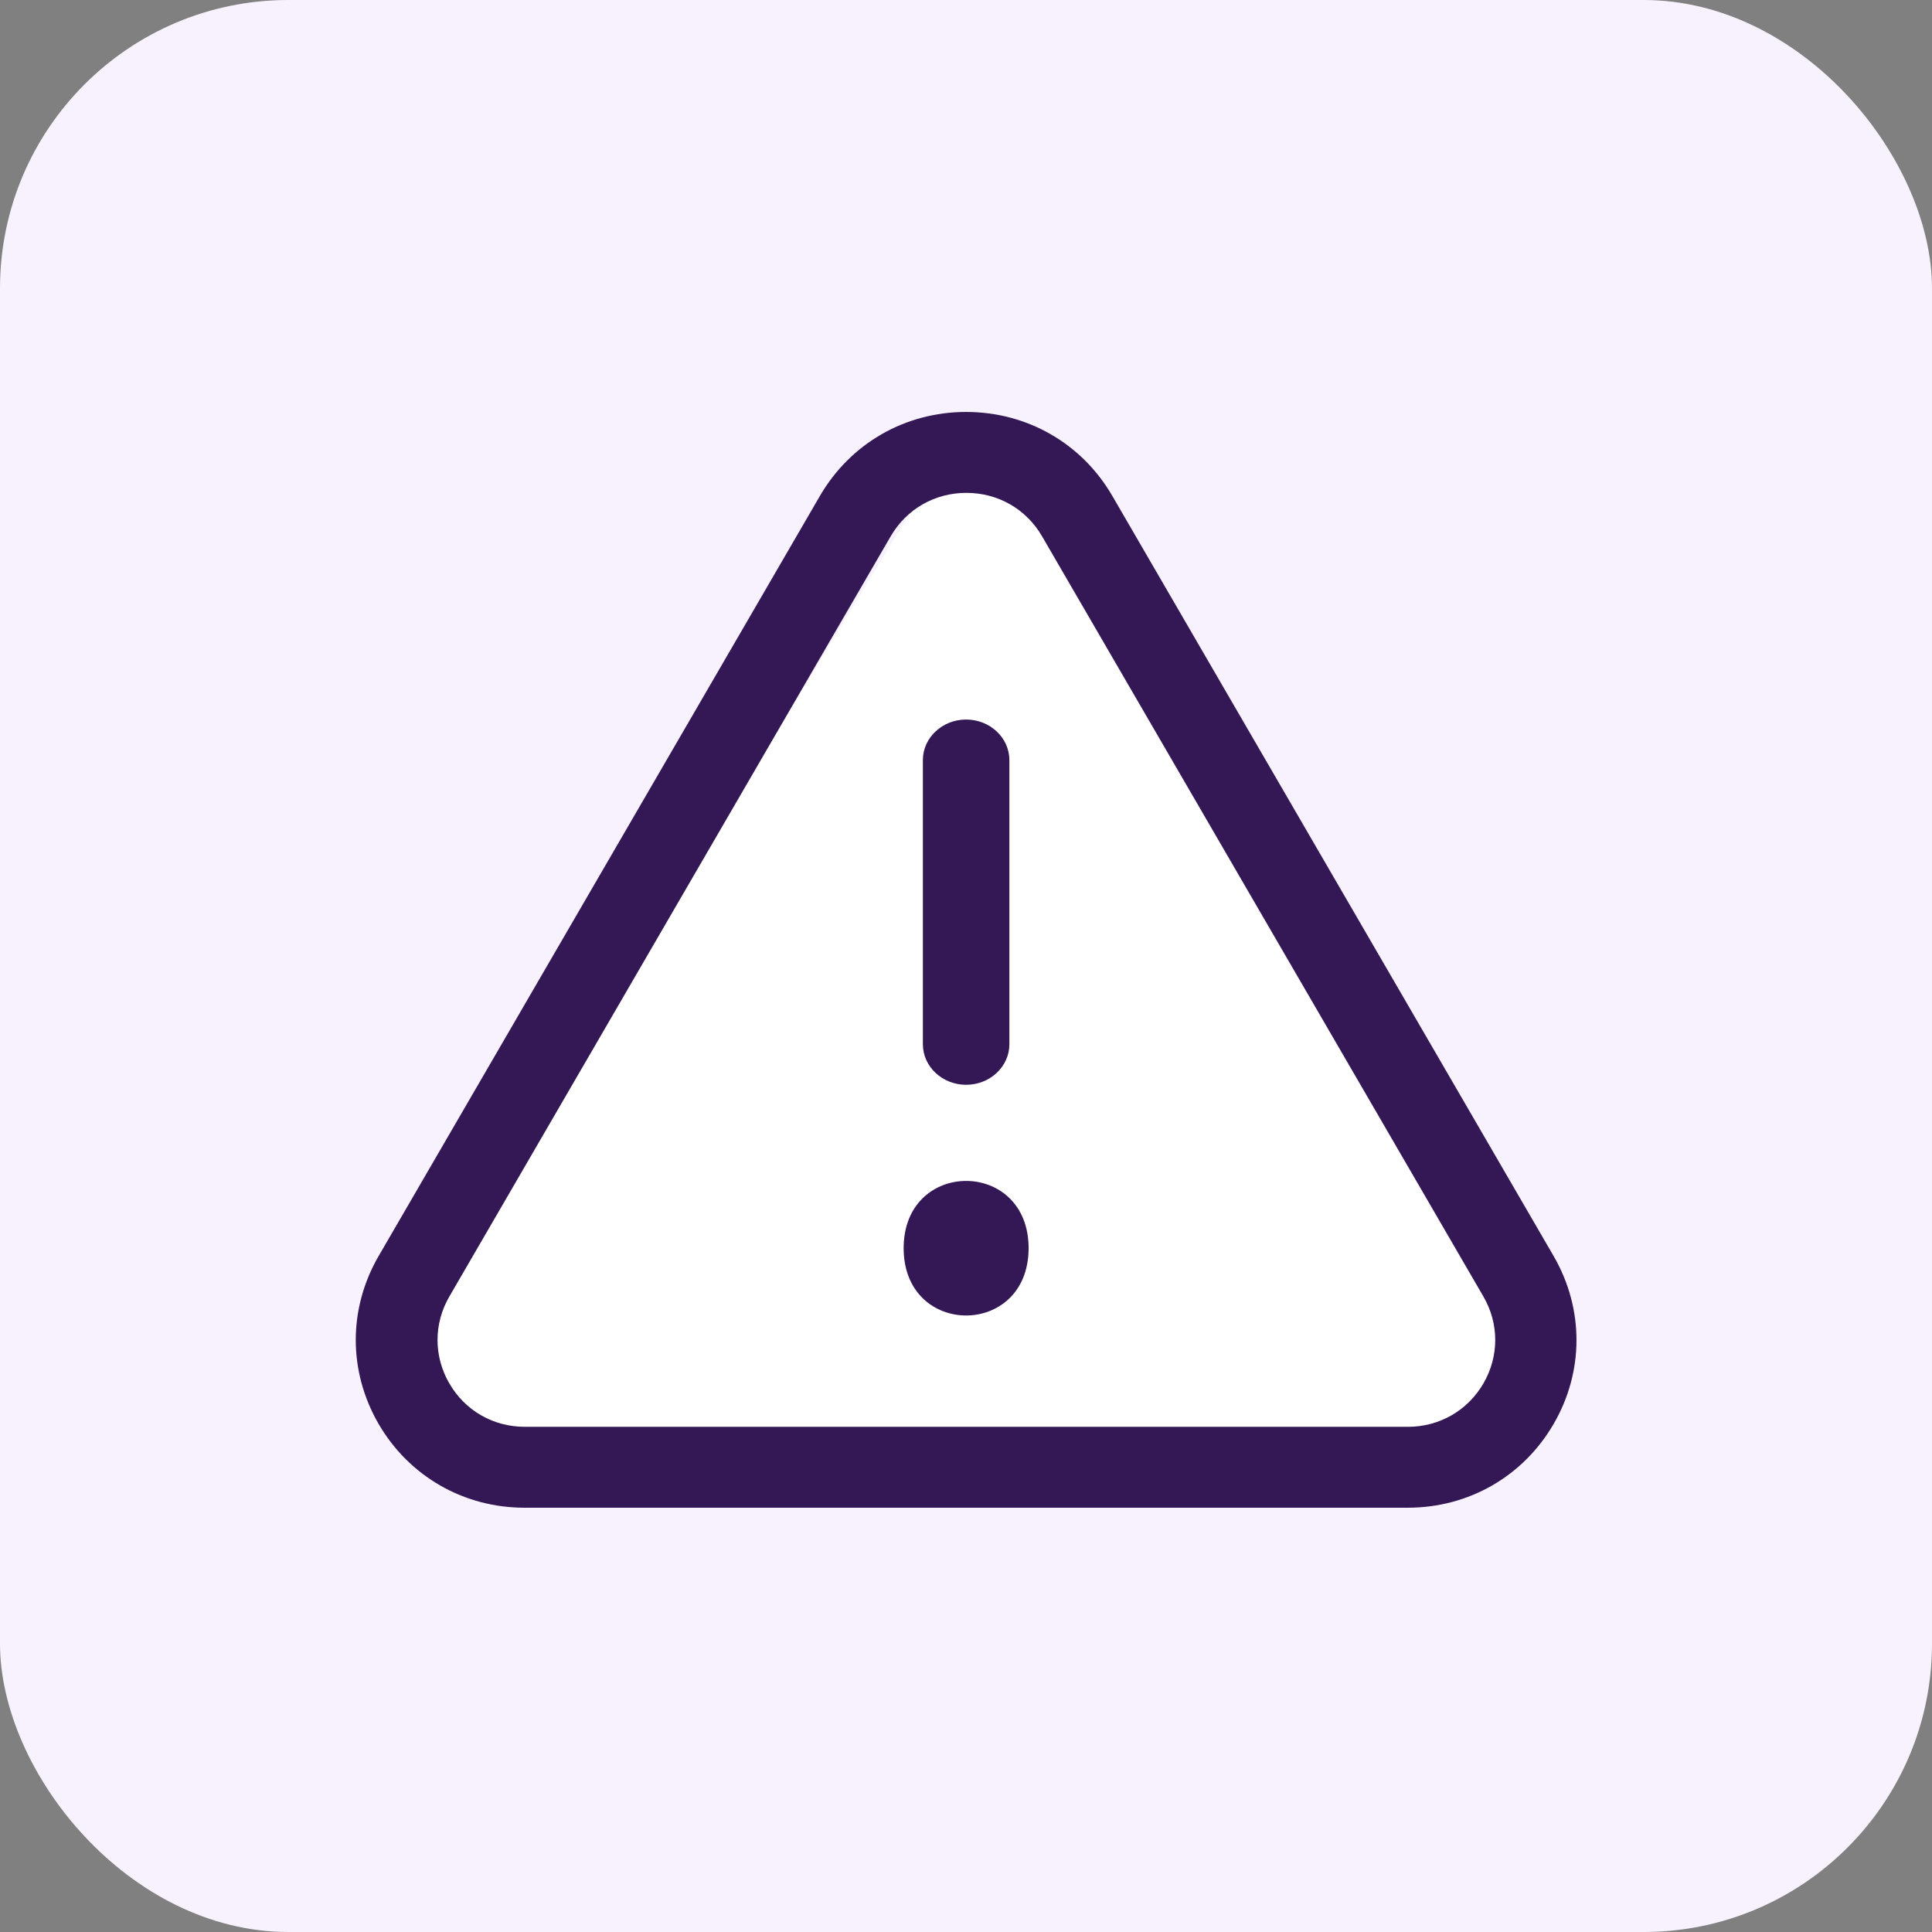
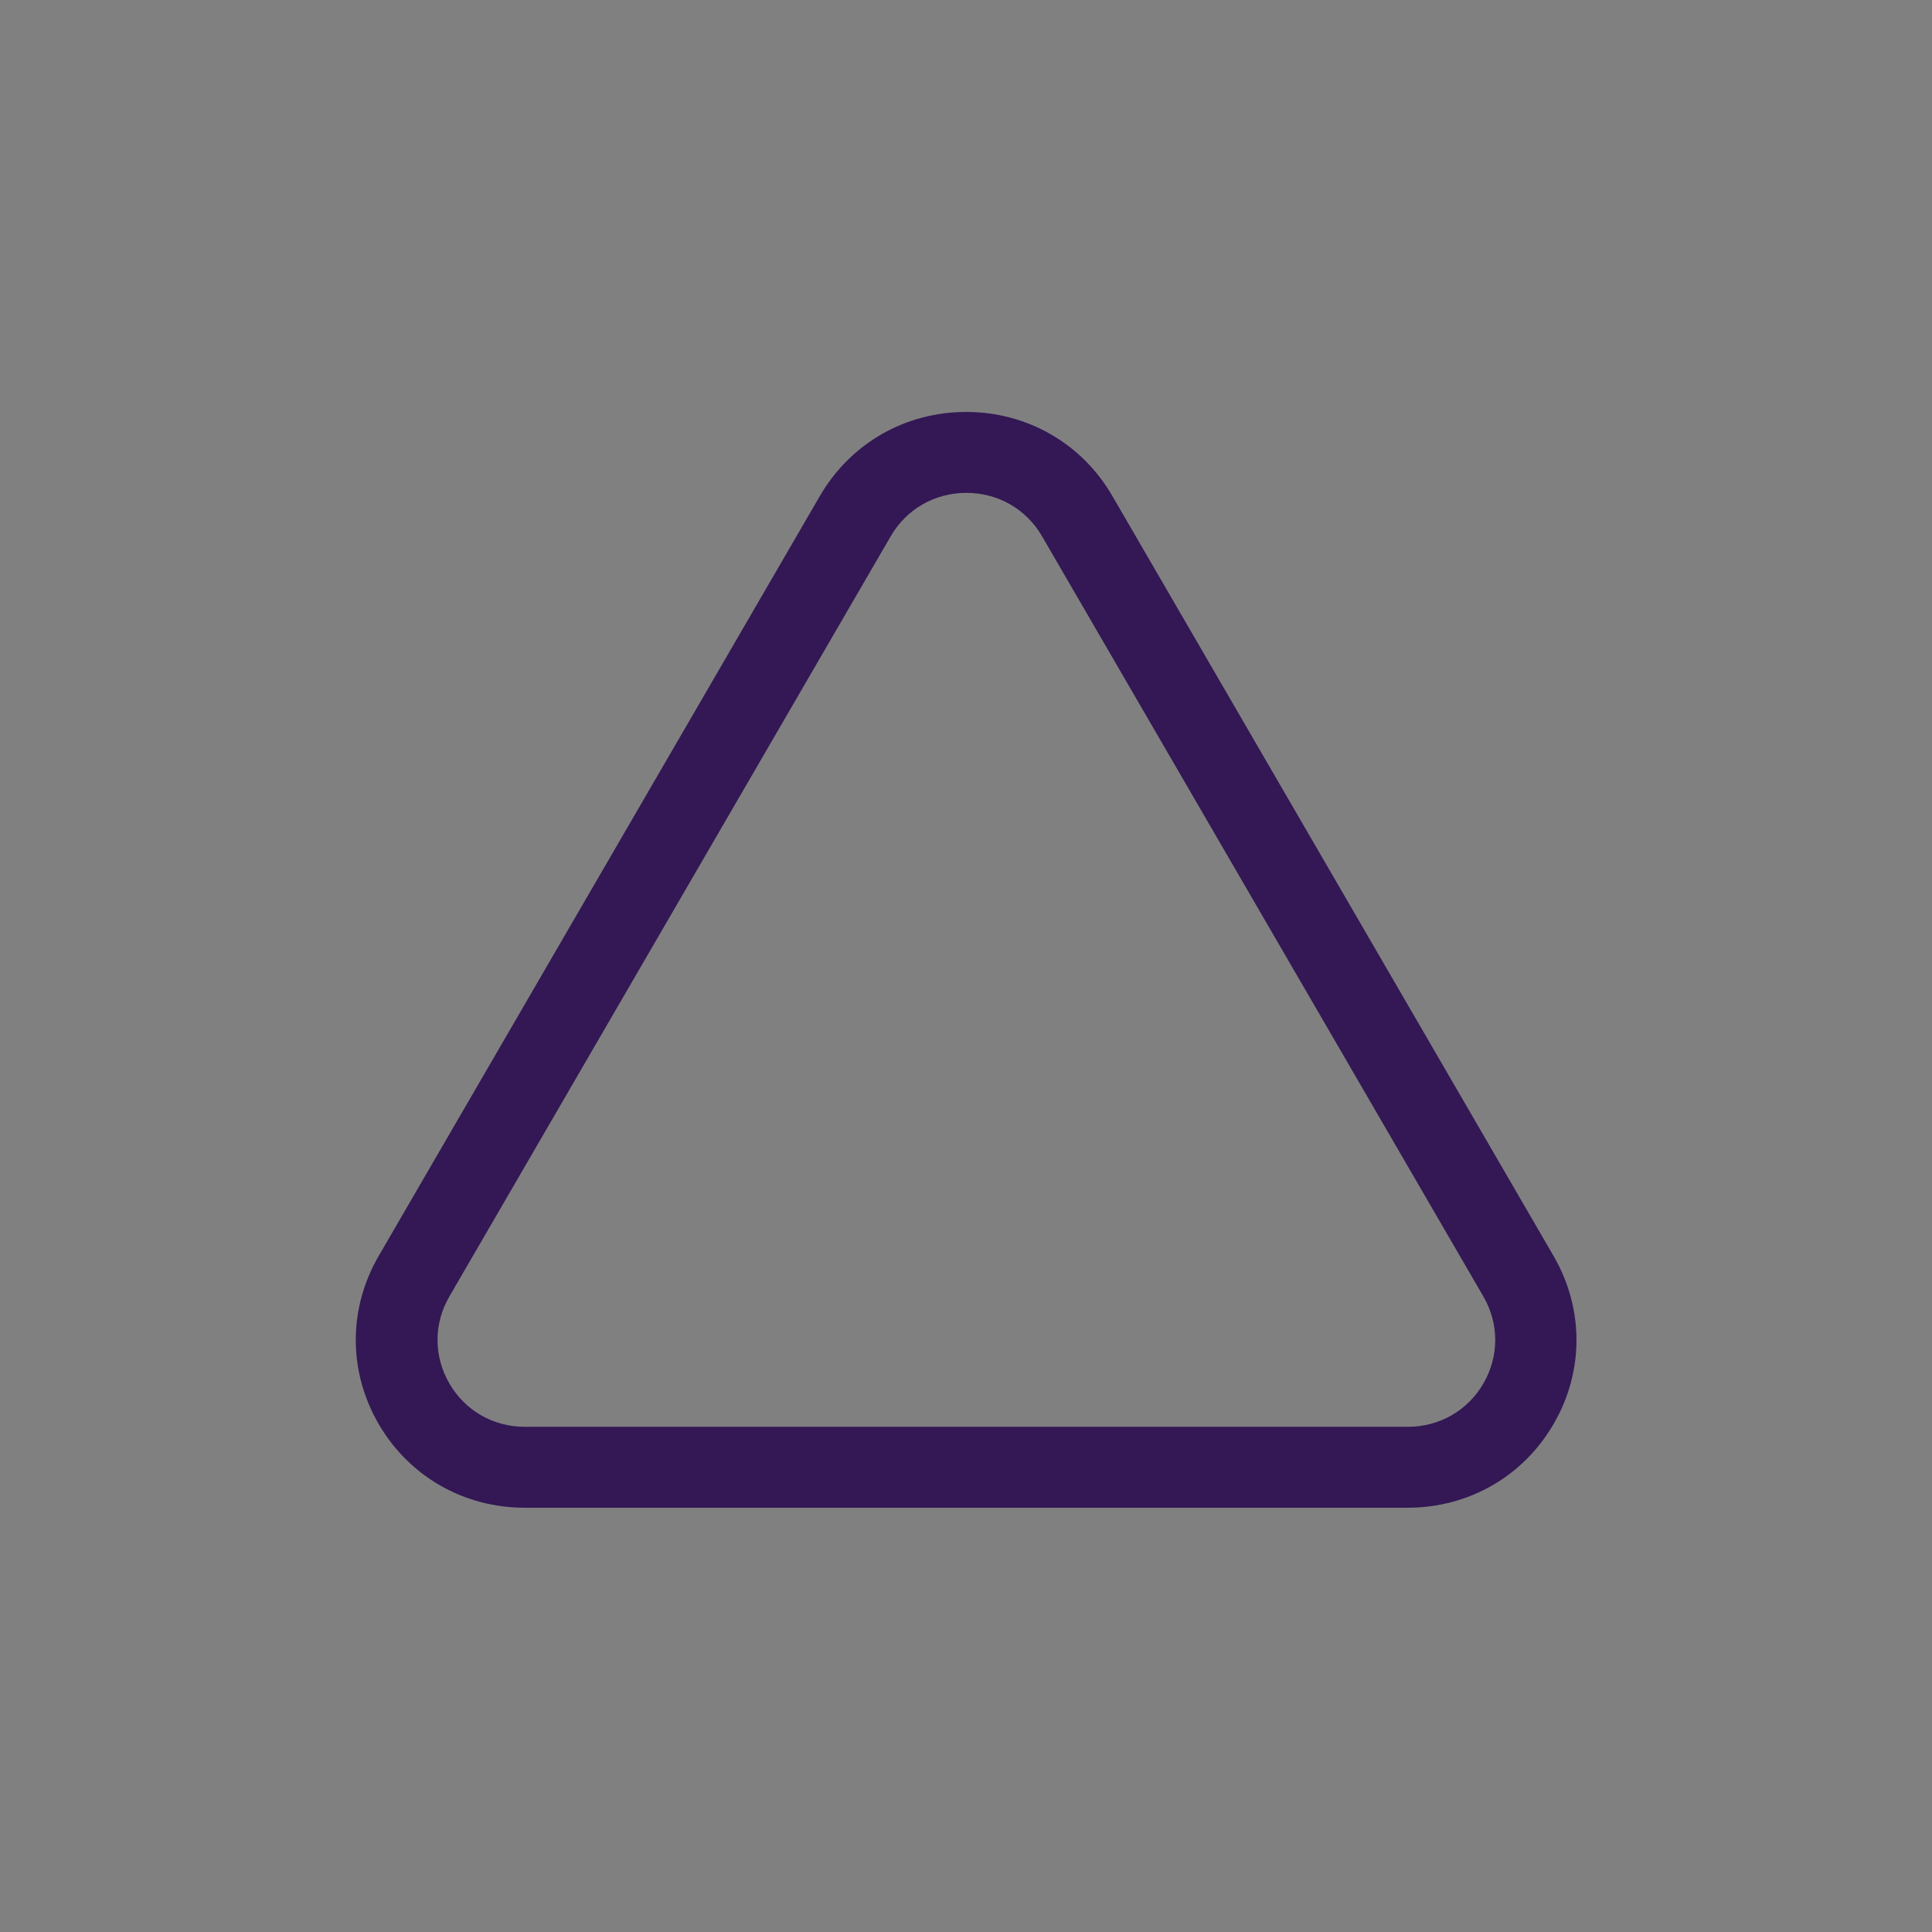
<svg xmlns="http://www.w3.org/2000/svg" width="201" height="201" viewBox="0 0 201 201" fill="none">
  <rect x="0" y="0" width="201" height="201" fill="#808080" stroke="none" />
-   <rect width="201" height="201" rx="30" fill="#F8F2FF" />
-   <path d="M94.169 54.209C97.286 49.094 104.714 49.094 107.831 54.209L159.405 138.837C162.654 144.168 158.817 151 152.574 151H49.426C43.183 151 39.346 144.168 42.595 138.837L94.169 54.209Z" fill="white" />
  <path d="M54.603 156.859H146.455C152.803 156.859 158.476 153.591 161.637 148.14C164.805 142.688 164.805 136.152 161.637 130.681L115.714 51.579C112.547 46.128 106.861 42.859 100.513 42.859C94.165 42.859 88.491 46.128 85.311 51.579L39.388 130.681C36.221 136.152 36.221 142.669 39.388 148.14C42.556 153.591 48.242 156.859 54.57 156.859H54.603ZM46.748 134.889L92.67 55.787C94.31 52.959 97.259 51.276 100.539 51.276C103.825 51.276 106.768 52.959 108.408 55.787L154.33 134.889C155.97 137.716 155.97 141.103 154.33 143.931C152.69 146.758 149.741 148.442 146.475 148.442H54.604C51.318 148.442 48.388 146.758 46.749 143.931C45.109 141.103 45.108 137.716 46.748 134.889Z" fill="#331855" />
-   <path d="M100.513 112.859C102.995 112.859 105.013 110.966 105.013 108.637V79.082C105.013 76.753 102.995 74.859 100.513 74.859C98.031 74.859 96.013 76.753 96.013 79.082V108.637C96.013 110.966 98.031 112.859 100.513 112.859Z" fill="#331855" />
-   <path d="M107.013 129.857C107.013 139.194 94.013 139.194 94.013 129.857C94.013 120.527 107.013 120.527 107.013 129.857Z" fill="#331855" />
</svg>